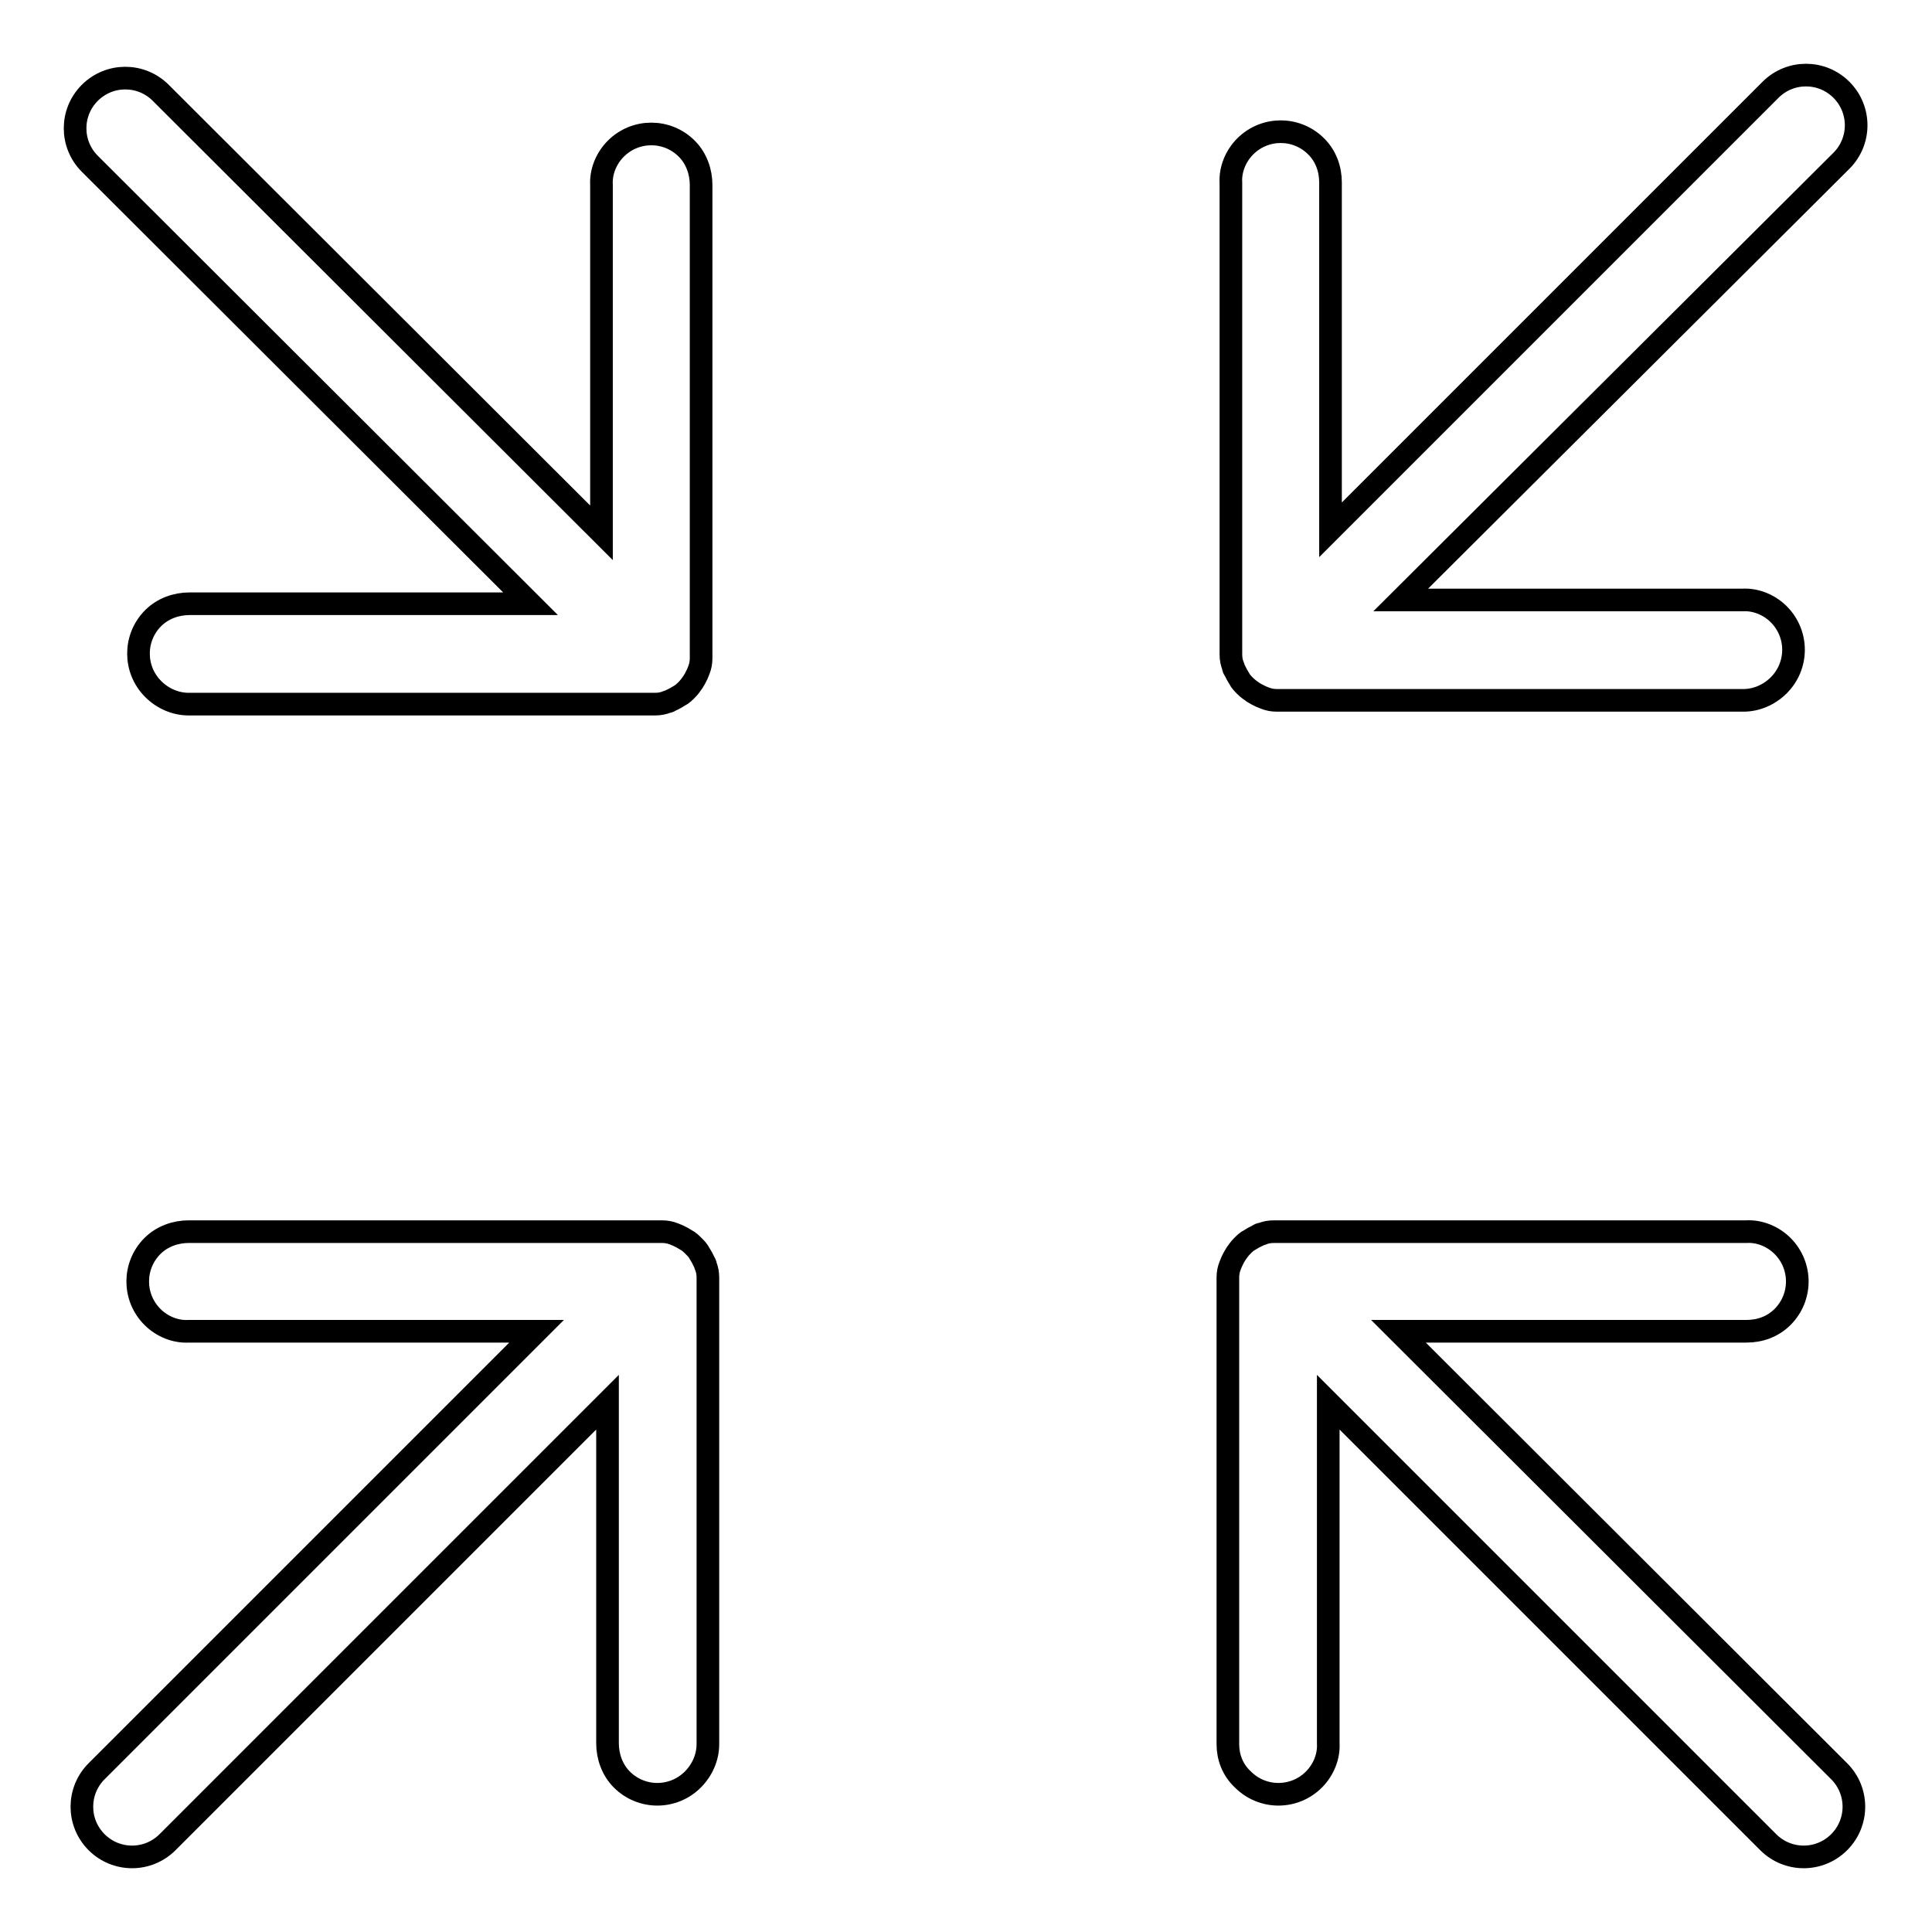
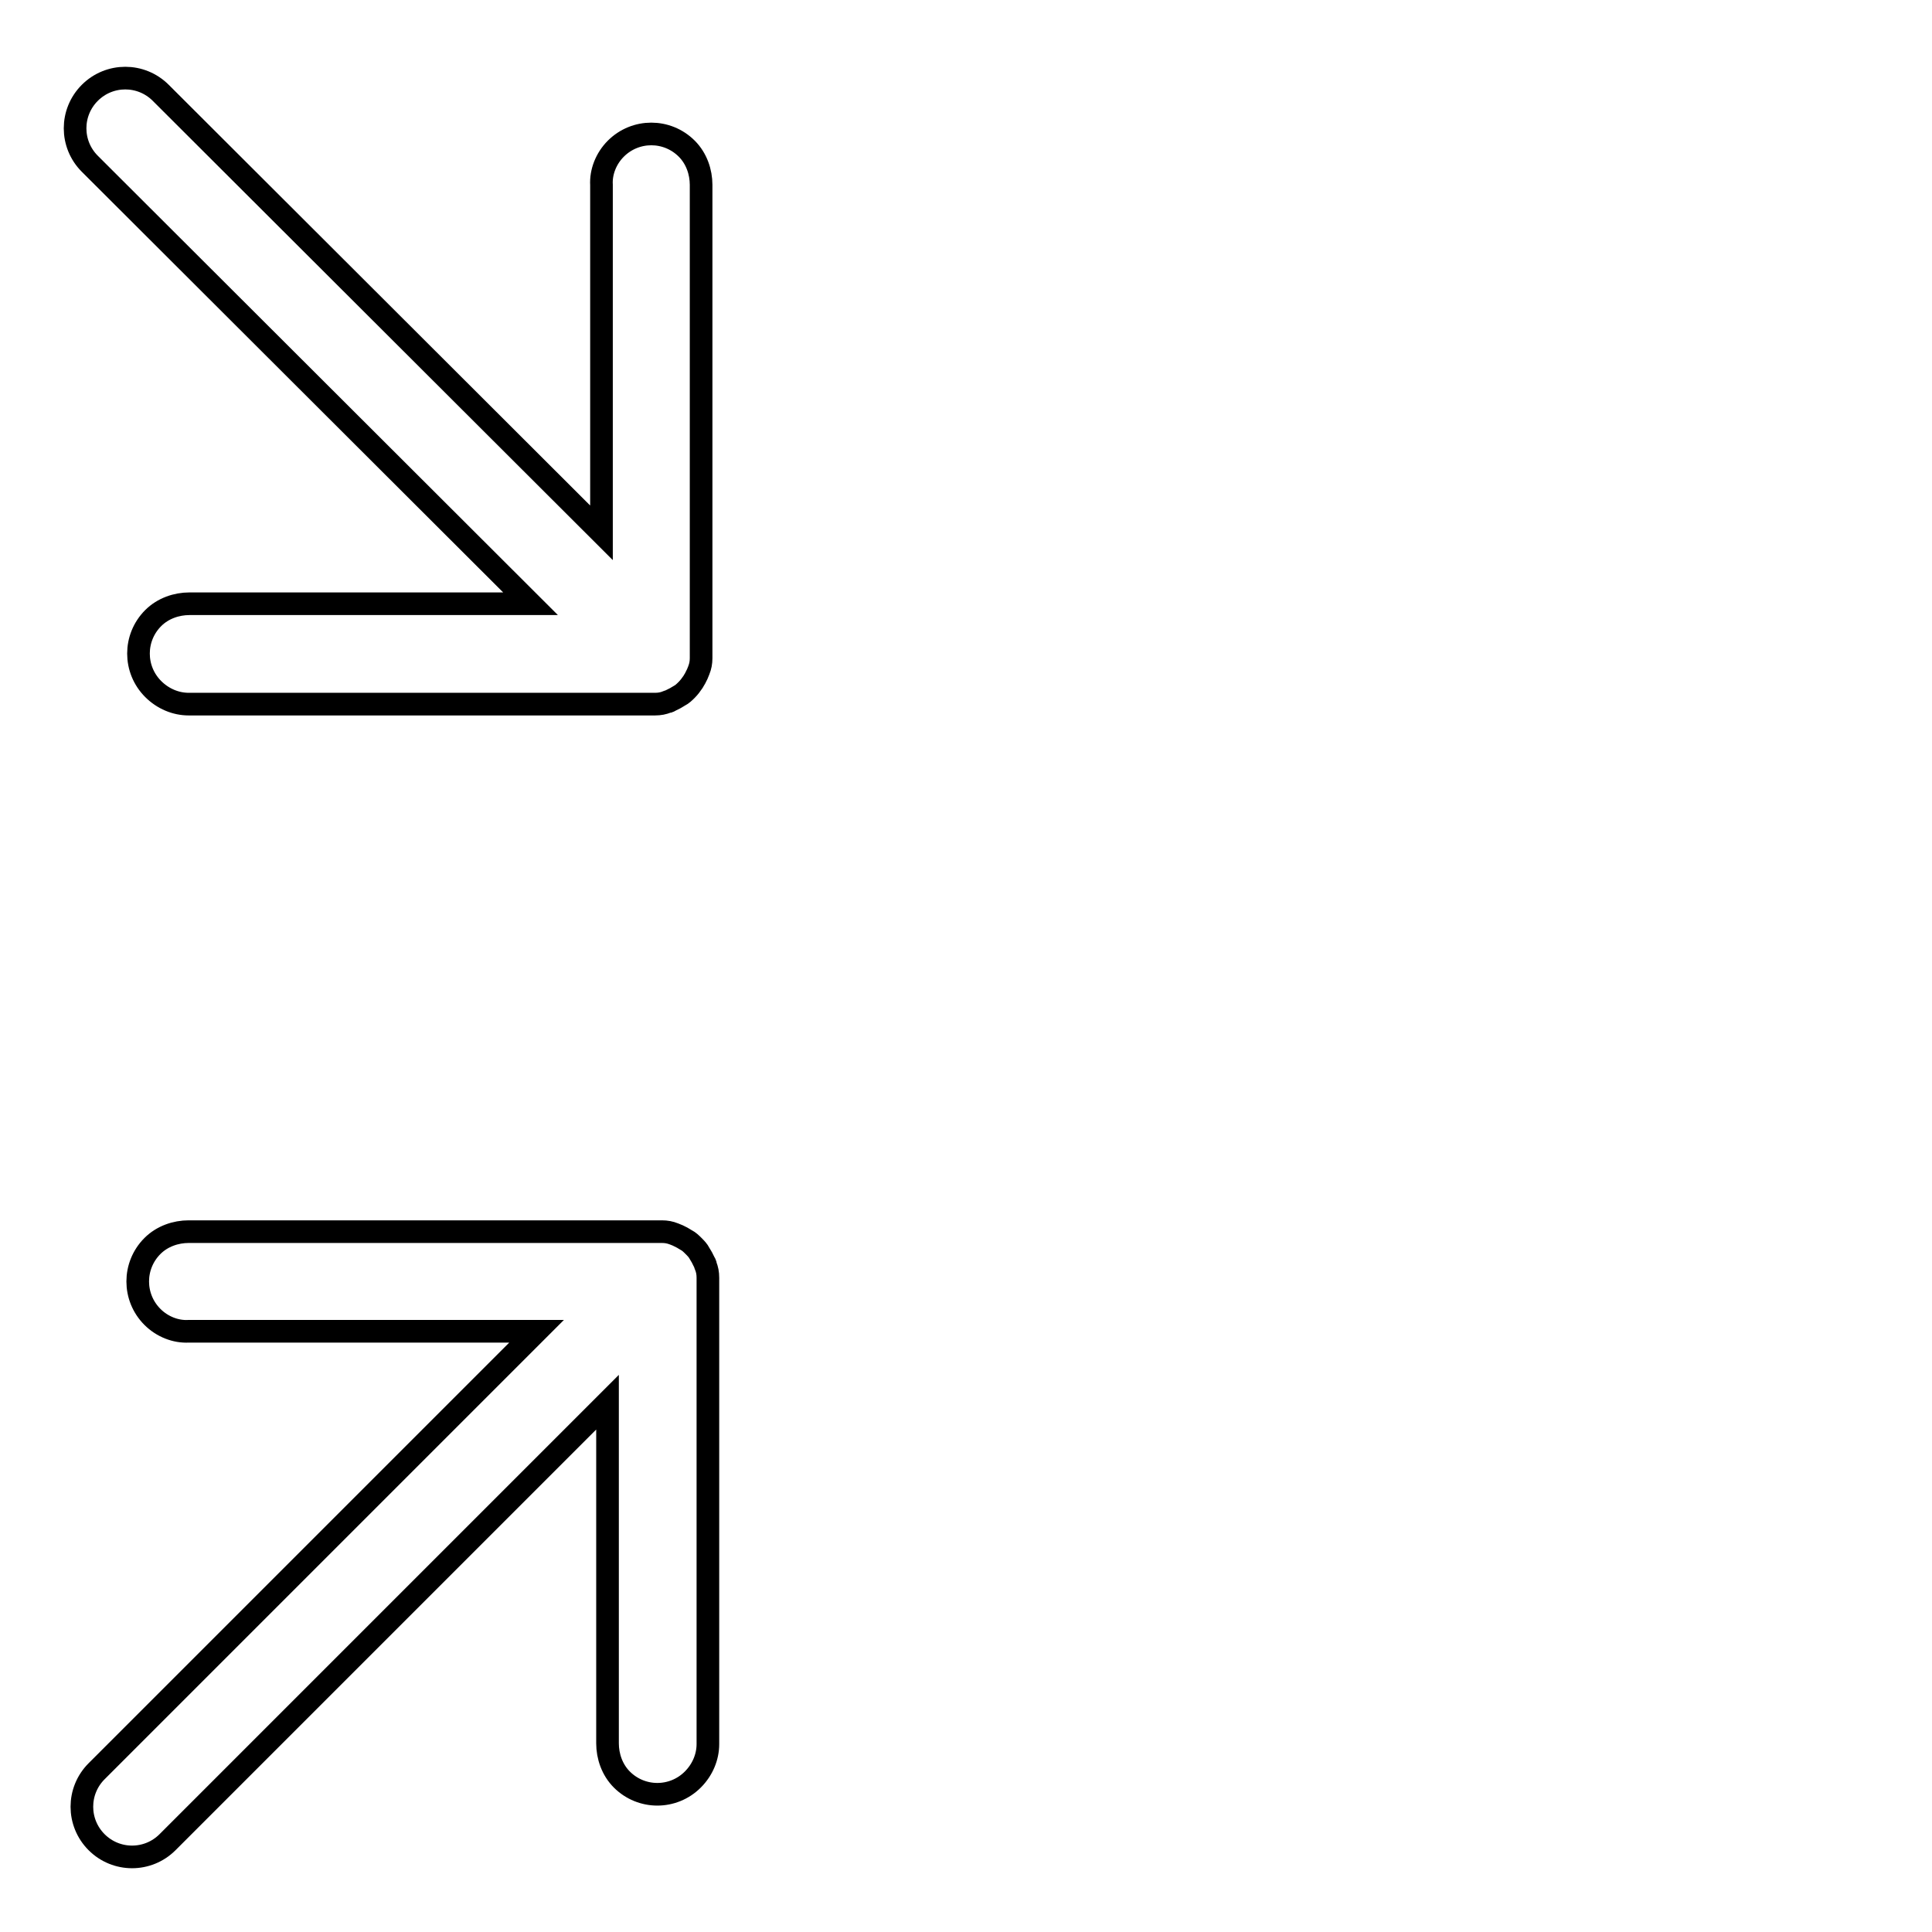
<svg xmlns="http://www.w3.org/2000/svg" version="1.1" x="0px" y="0px" viewBox="0 0 256 256" enable-background="new 0 0 256 256" xml:space="preserve">
  <g>
    <g>
-       <path stroke-width="3" fill-opacity="0" stroke="#000000" d="M185.3,176.4h46.1c1.8,0,3.5-0.6,4.8-1.9c2.6-2.6,2.6-6.8,0-9.4c-1.3-1.3-3.1-2-4.8-1.9v0h-62.1c0,0,0,0-0.1,0c-0.1,0-0.3,0-0.4,0c-0.6,0-1.1,0.1-1.6,0.3c-0.2,0-0.4,0.1-0.5,0.2c-0.2,0.1-0.4,0.2-0.6,0.3c-0.2,0.1-0.3,0.2-0.5,0.3c-0.4,0.2-0.7,0.5-1,0.8c-0.3,0.3-0.6,0.7-0.8,1c-0.1,0.2-0.2,0.3-0.3,0.5c-0.1,0.2-0.2,0.4-0.3,0.6v0c-0.1,0.2-0.1,0.3-0.2,0.5c-0.2,0.5-0.3,1-0.3,1.6c0,0.1,0,0.3,0,0.4c0,0,0,0,0,0.1v61.3l0,0c0,1.7,0.6,3.4,2,4.7c2.6,2.6,6.8,2.6,9.4,0c1.3-1.3,2-3.1,1.9-4.8v-45.2l58.3,58.3c2.6,2.6,6.8,2.6,9.4,0c2.6-2.6,2.6-6.8,0-9.4L185.3,176.4z" />
-       <path stroke-width="3" fill-opacity="0" stroke="#000000" d="M163.1,86.3c0,0.1,0,0.3,0,0.4c0,0.6,0.1,1.1,0.3,1.6c0,0.2,0.1,0.4,0.2,0.5c0.1,0.2,0.2,0.4,0.3,0.6c0.1,0.2,0.2,0.3,0.3,0.5c0.2,0.4,0.5,0.7,0.8,1s0.7,0.6,1,0.8c0.2,0.1,0.3,0.2,0.5,0.3c0.2,0.1,0.4,0.2,0.6,0.3h0c0.2,0.1,0.3,0.1,0.5,0.2c0.5,0.2,1,0.3,1.6,0.3c0.1,0,0.3,0,0.4,0c0,0,0,0,0.1,0H231l0,0c1.7,0,3.4-0.7,4.7-2c2.6-2.6,2.6-6.8,0-9.4c-1.3-1.3-3.1-2-4.8-1.9h-45.3L244,21.3c2.6-2.6,2.6-6.8,0-9.4c-2.6-2.6-6.8-2.6-9.4,0l-58.3,58.3v-46c0-1.8-0.6-3.5-1.9-4.8c-2.6-2.6-6.8-2.6-9.4,0c-1.3,1.3-2,3.1-1.9,4.8h0V86.3C163.1,86.3,163.1,86.3,163.1,86.3z" />
      <path stroke-width="3" fill-opacity="0" stroke="#000000" d="M93.8,169.7c0-0.1,0-0.3,0-0.4c0-0.6-0.1-1.1-0.3-1.6c0-0.2-0.1-0.3-0.2-0.5v0c-0.1-0.2-0.2-0.4-0.3-0.6c-0.1-0.2-0.2-0.3-0.3-0.5c-0.2-0.4-0.5-0.7-0.8-1c-0.3-0.3-0.6-0.6-1-0.8c-0.2-0.1-0.3-0.2-0.5-0.3c-0.2-0.1-0.4-0.2-0.6-0.3c-0.2-0.1-0.3-0.1-0.5-0.2c-0.5-0.2-1-0.3-1.6-0.3c-0.1,0-0.3,0-0.4,0c0,0,0,0-0.1,0H25v0c-1.7,0-3.5,0.6-4.8,1.9c-2.6,2.6-2.6,6.8,0,9.4c1.3,1.3,3.1,2,4.8,1.9h46.1l-58.3,58.3c-2.6,2.6-2.6,6.8,0,9.4c2.6,2.6,6.8,2.6,9.4,0l58.3-58.3V231c0,1.7,0.6,3.5,1.9,4.8c2.6,2.6,6.8,2.6,9.4,0c1.3-1.3,2-3,2-4.7l0,0V169.7C93.8,169.7,93.8,169.7,93.8,169.7z" />
      <path stroke-width="3" fill-opacity="0" stroke="#000000" d="M70.3,80H25.1c-1.7,0-3.5,0.6-4.8,1.9c-2.6,2.6-2.6,6.8,0,9.4c1.3,1.3,3,2,4.7,2l0,0h61.3c0,0,0,0,0.1,0c0.1,0,0.3,0,0.4,0c0.6,0,1.1-0.1,1.6-0.3c0.2,0,0.3-0.1,0.5-0.2h0c0.2-0.1,0.4-0.2,0.6-0.3c0.2-0.1,0.3-0.2,0.5-0.3c0.4-0.2,0.7-0.5,1-0.8c0.3-0.3,0.6-0.7,0.8-1c0.1-0.2,0.2-0.3,0.3-0.5c0.1-0.2,0.2-0.4,0.3-0.6c0.1-0.2,0.1-0.3,0.2-0.5c0.2-0.5,0.3-1,0.3-1.6c0-0.1,0-0.3,0-0.4c0,0,0,0,0-0.1V24.5h0c0-1.7-0.6-3.5-1.9-4.8c-2.6-2.6-6.8-2.6-9.4,0c-1.3,1.3-2,3.1-1.9,4.8v46.1L21.3,12.3c-2.6-2.6-6.8-2.6-9.4,0c-2.6,2.6-2.6,6.8,0,9.4L70.3,80z" />
    </g>
  </g>
</svg>